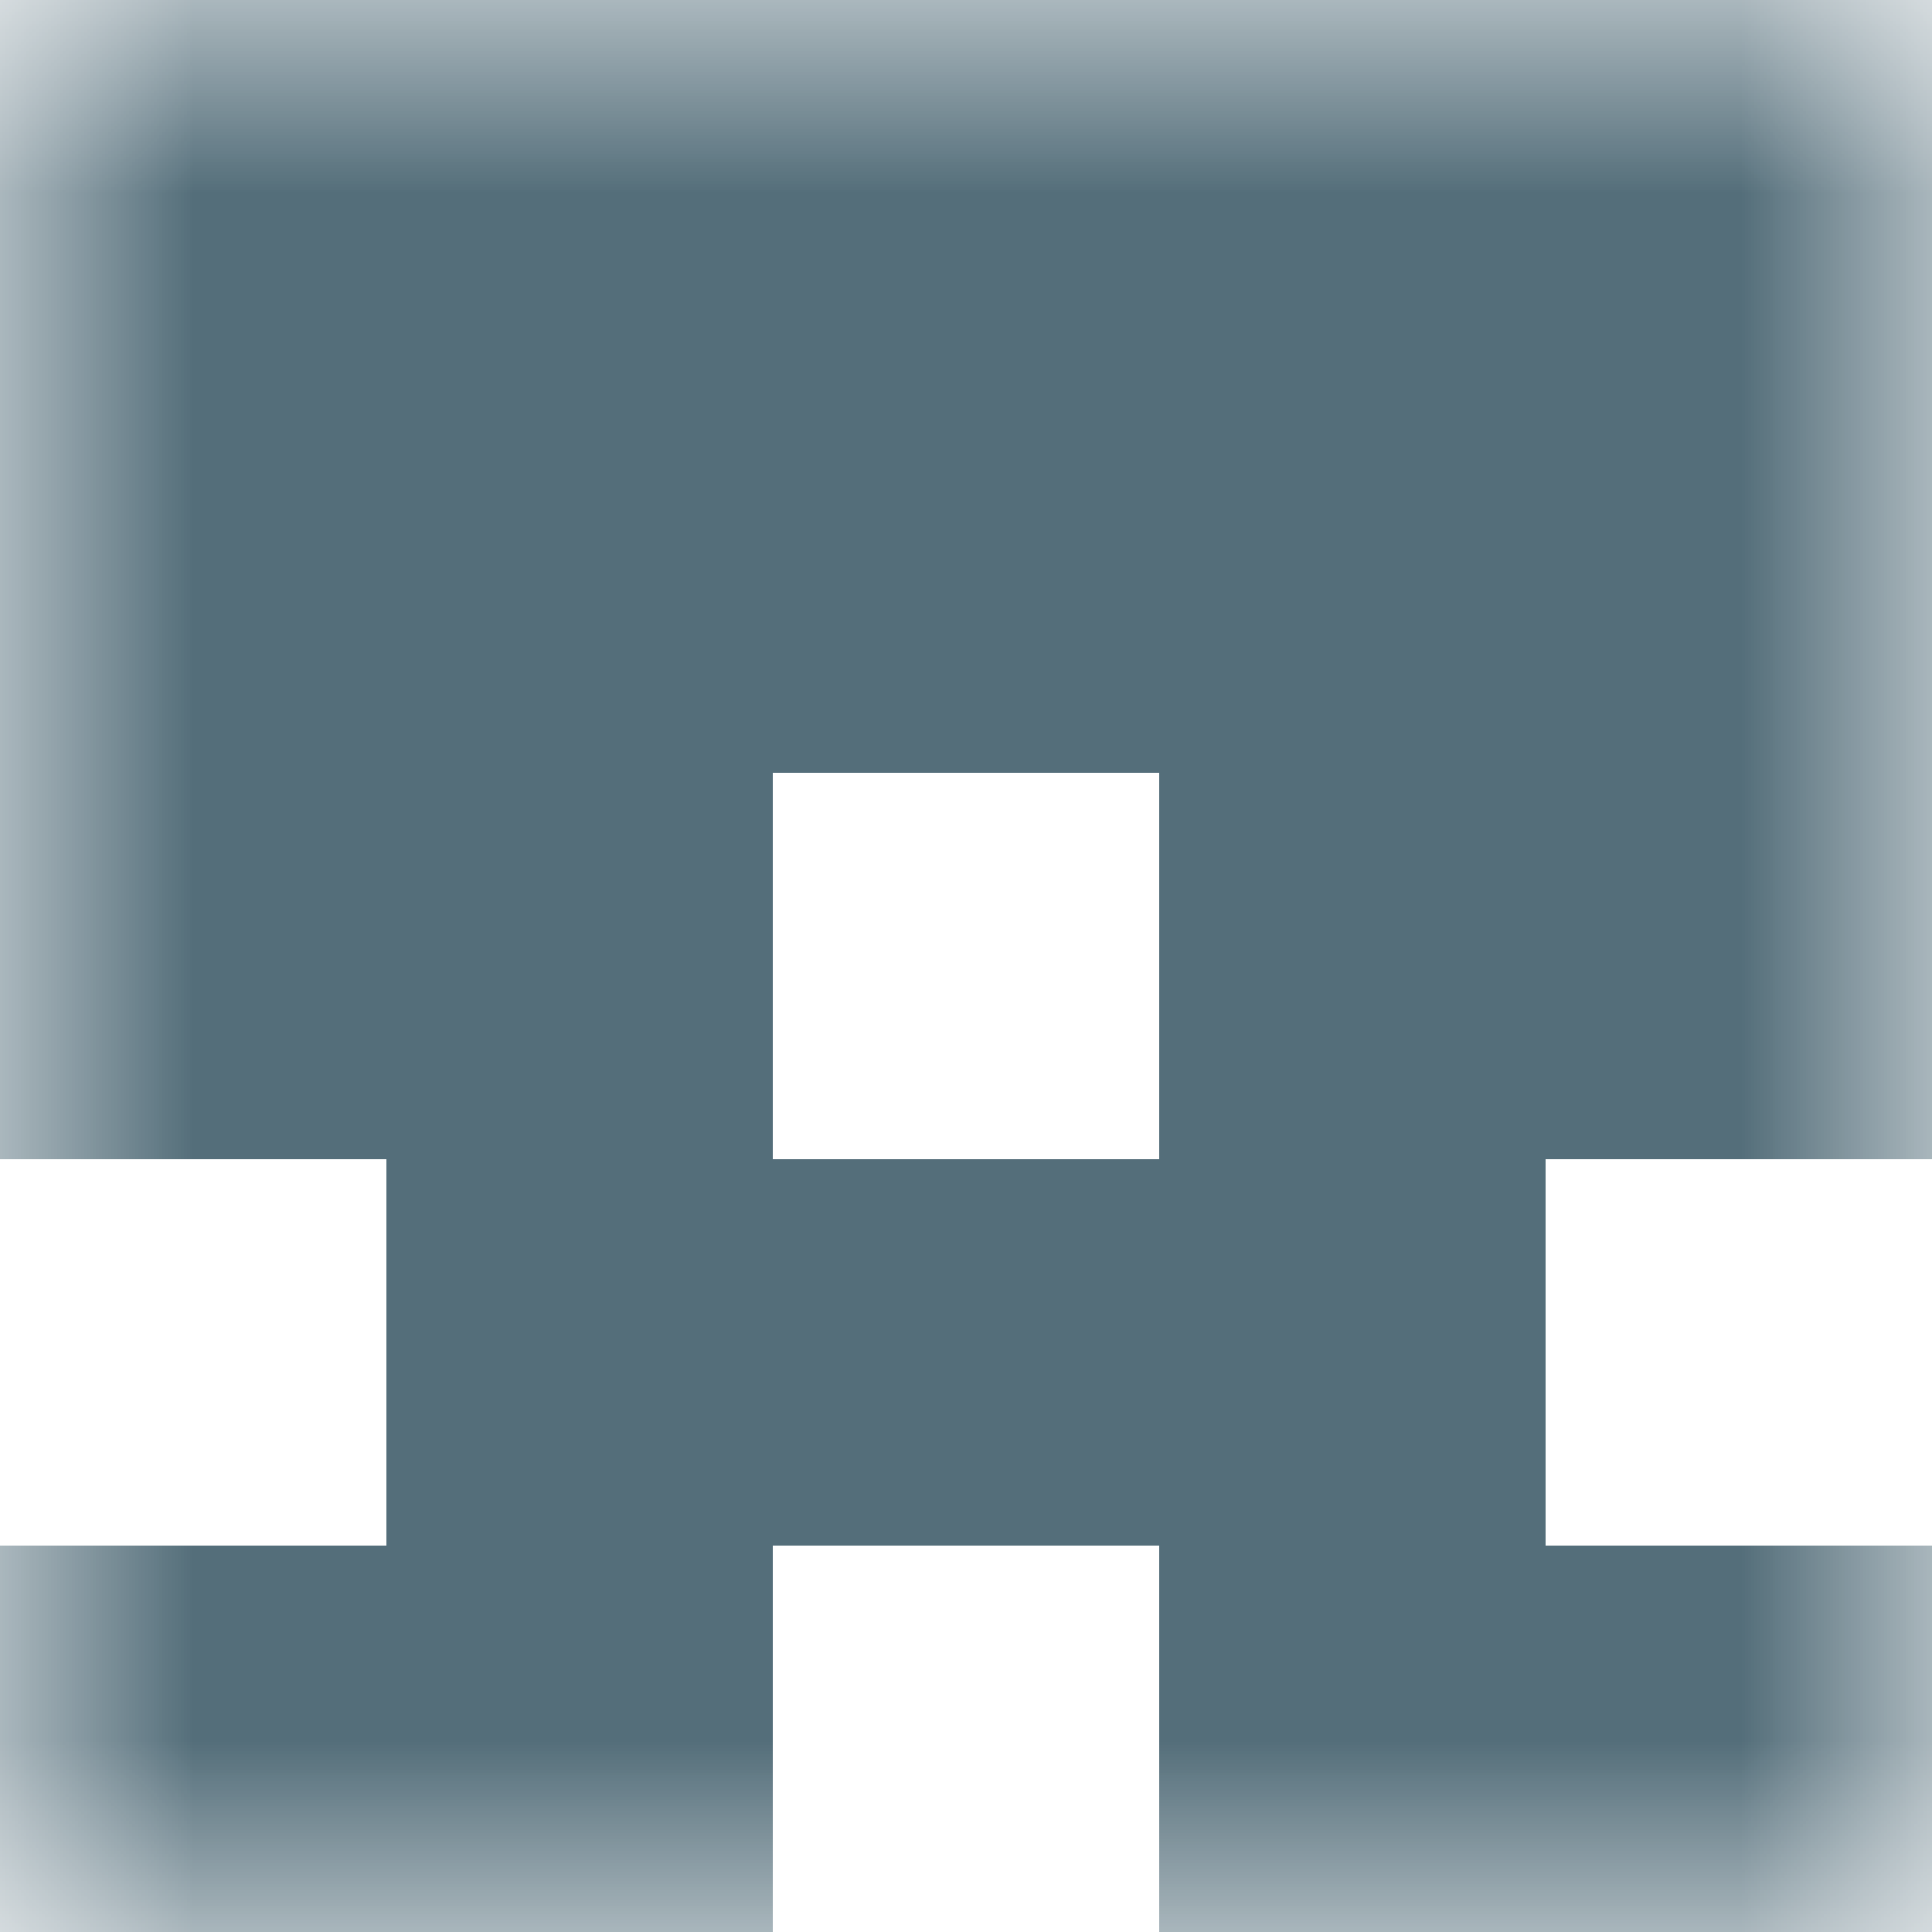
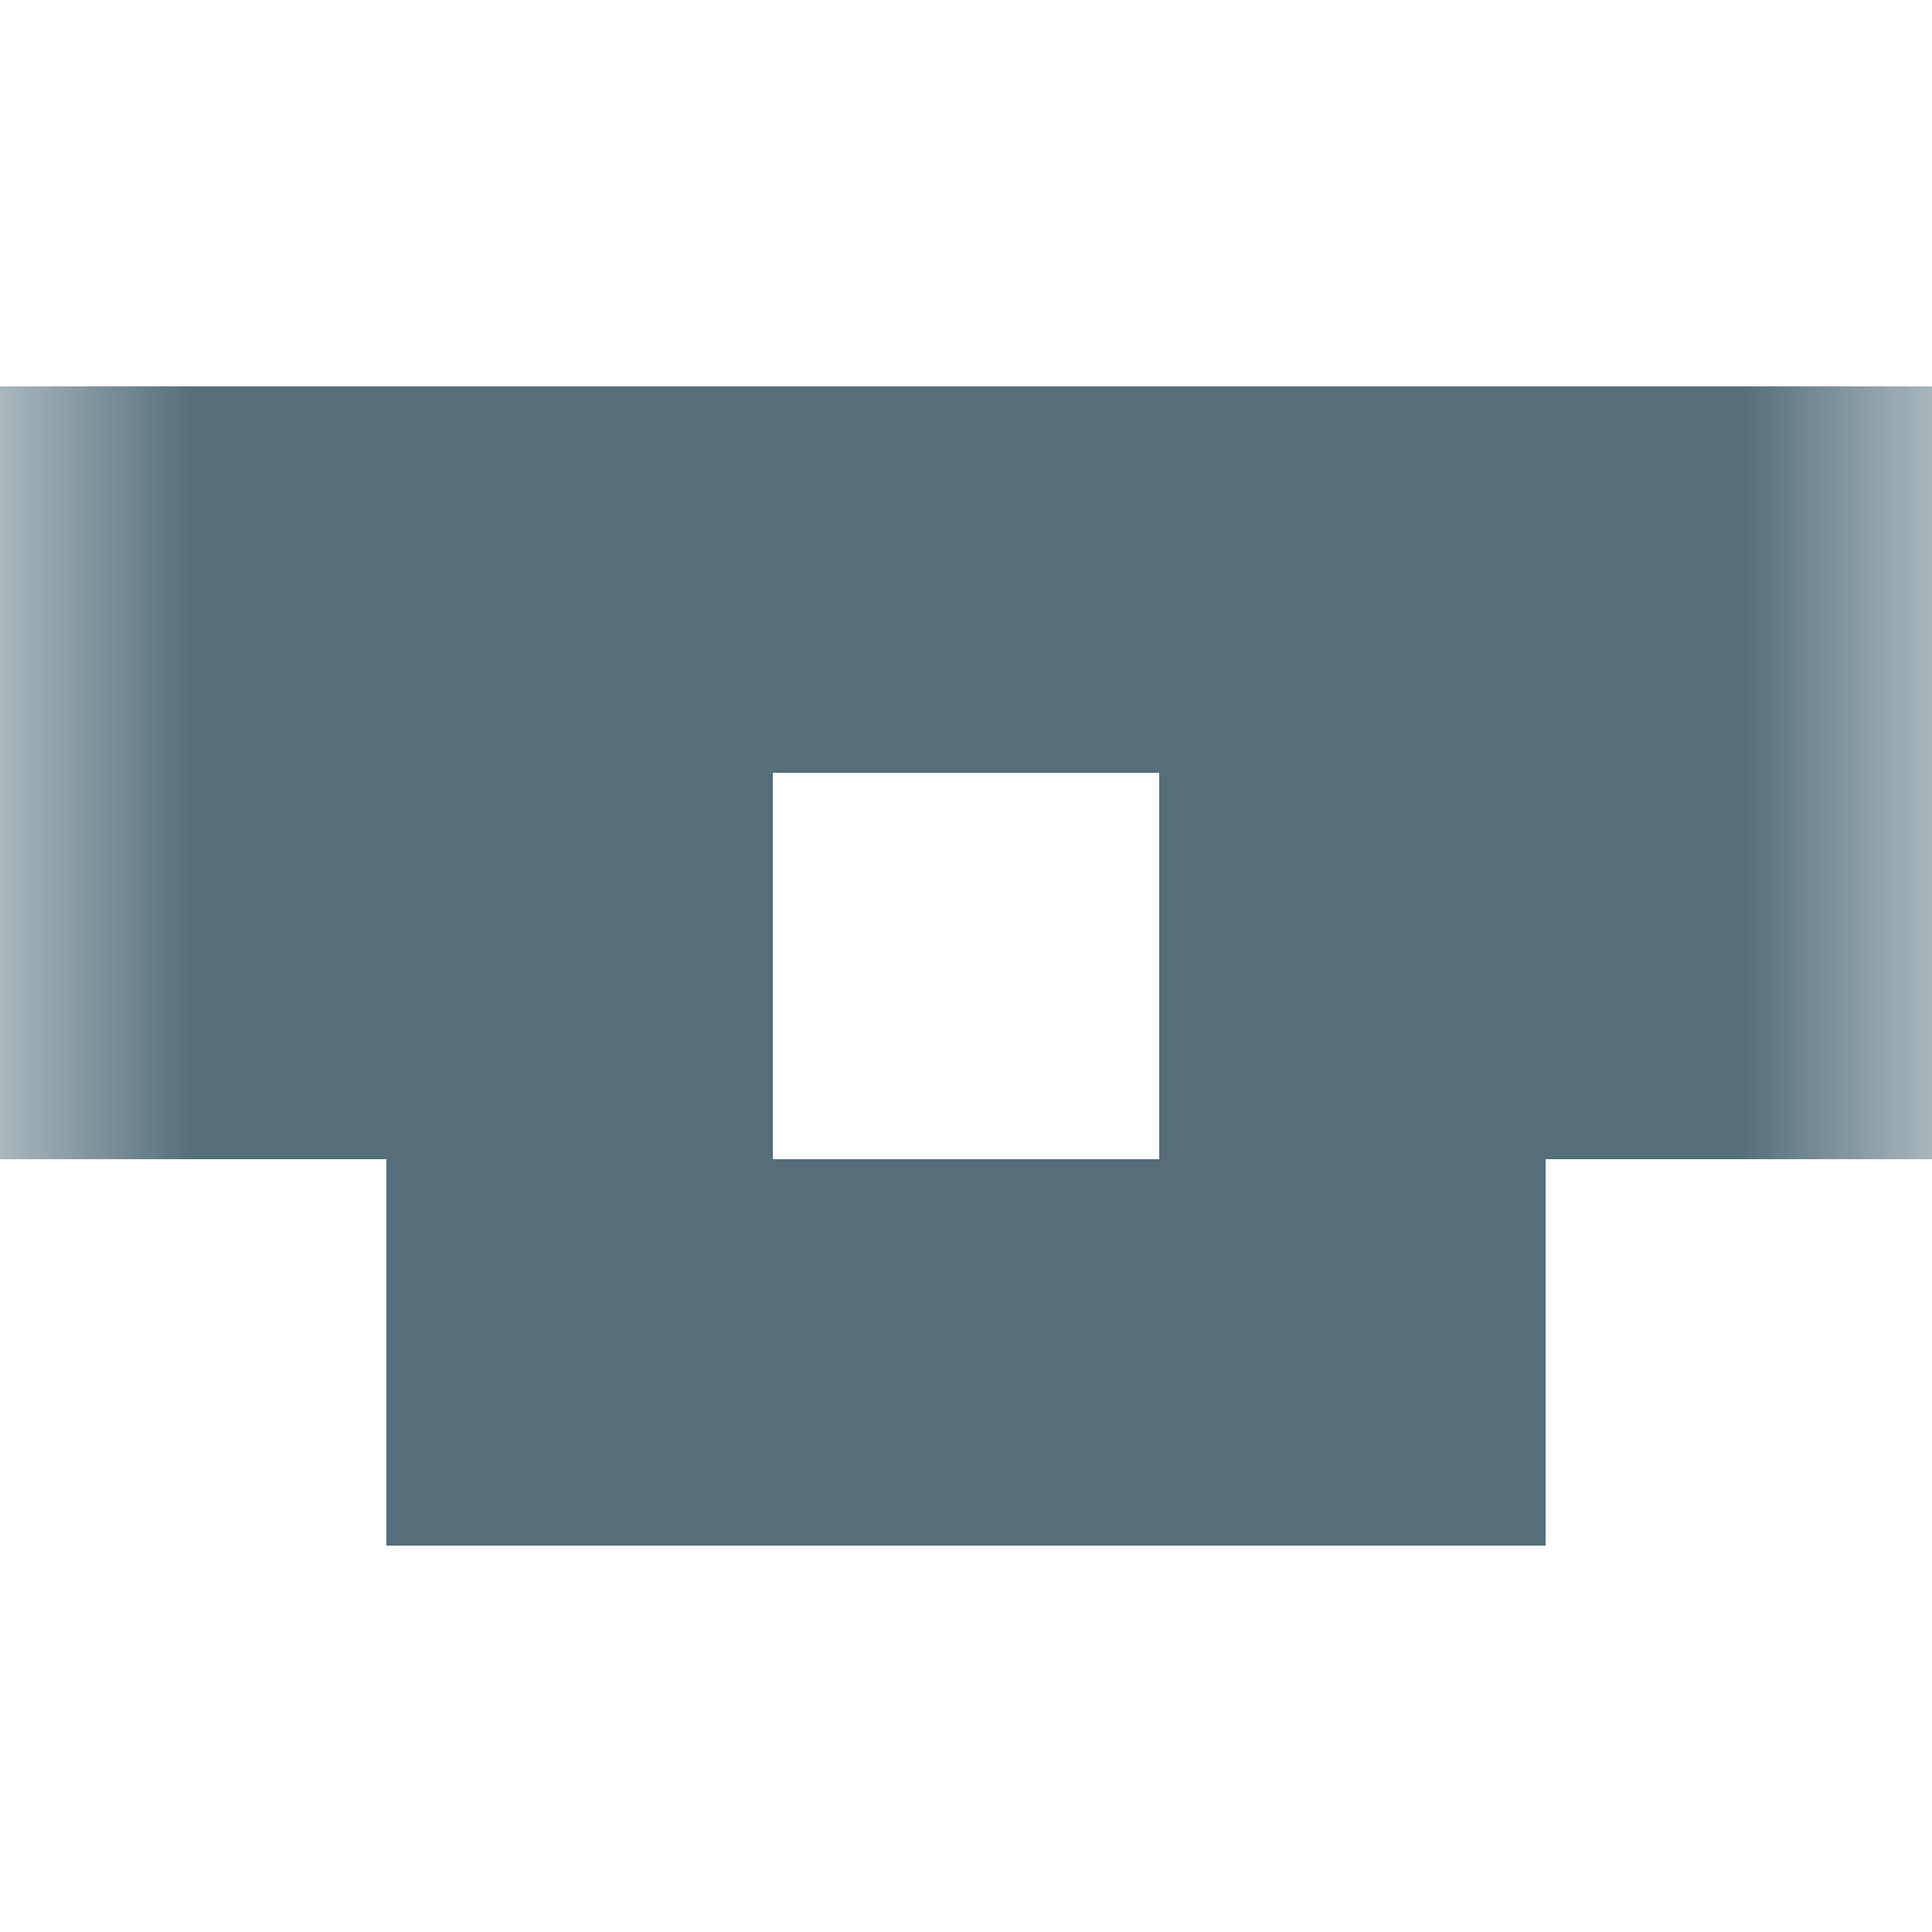
<svg xmlns="http://www.w3.org/2000/svg" viewBox="0 0 5 5" fill="none" shape-rendering="crispEdges">
  <mask id="viewboxMask">
    <rect width="5" height="5" rx="0" ry="0" x="0" y="0" fill="#fff" />
  </mask>
  <g mask="url(#viewboxMask)">
-     <path fill="#546e7a" d="M0 0h5v1H0z" />
    <path fill="#546e7a" d="M0 1h5v1H0z" />
    <path d="M2 2H0v1h2V2ZM5 2H3v1h2V2Z" fill="#546e7a" />
    <path fill="#546e7a" d="M1 3h3v1H1z" />
-     <path d="M2 4H0v1h2V4ZM5 4H3v1h2V4Z" fill="#546e7a" />
  </g>
</svg>